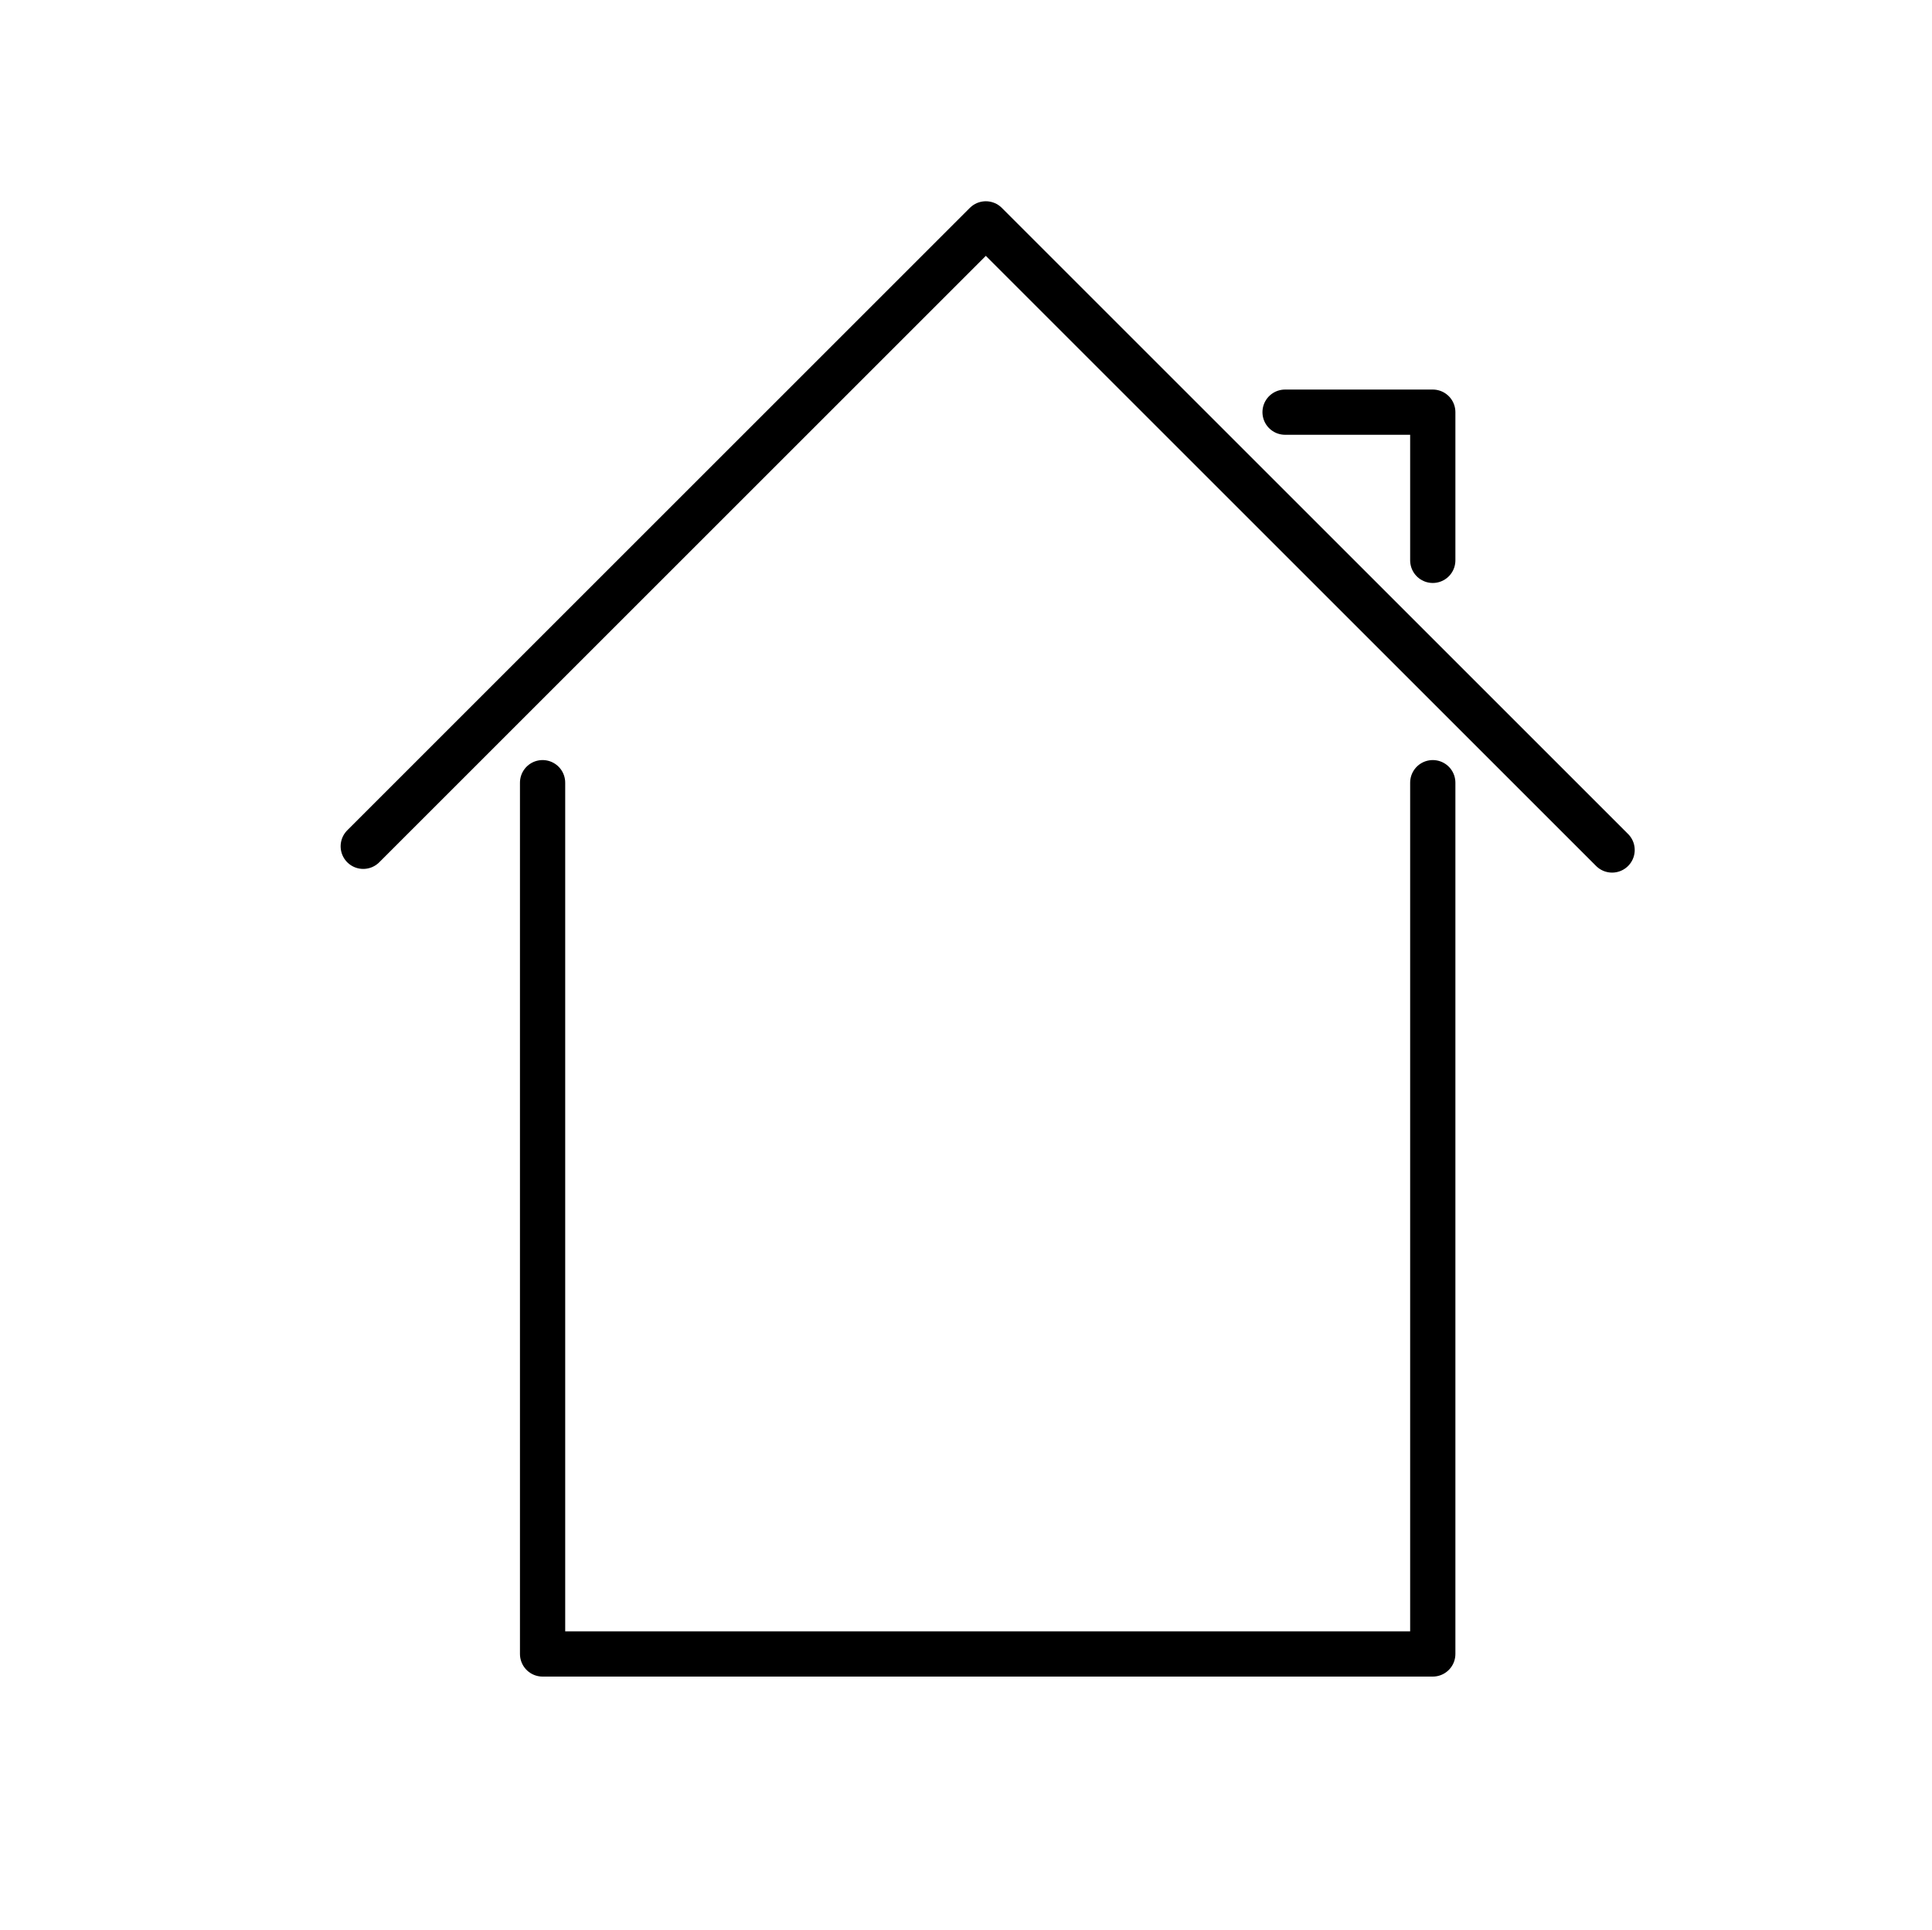
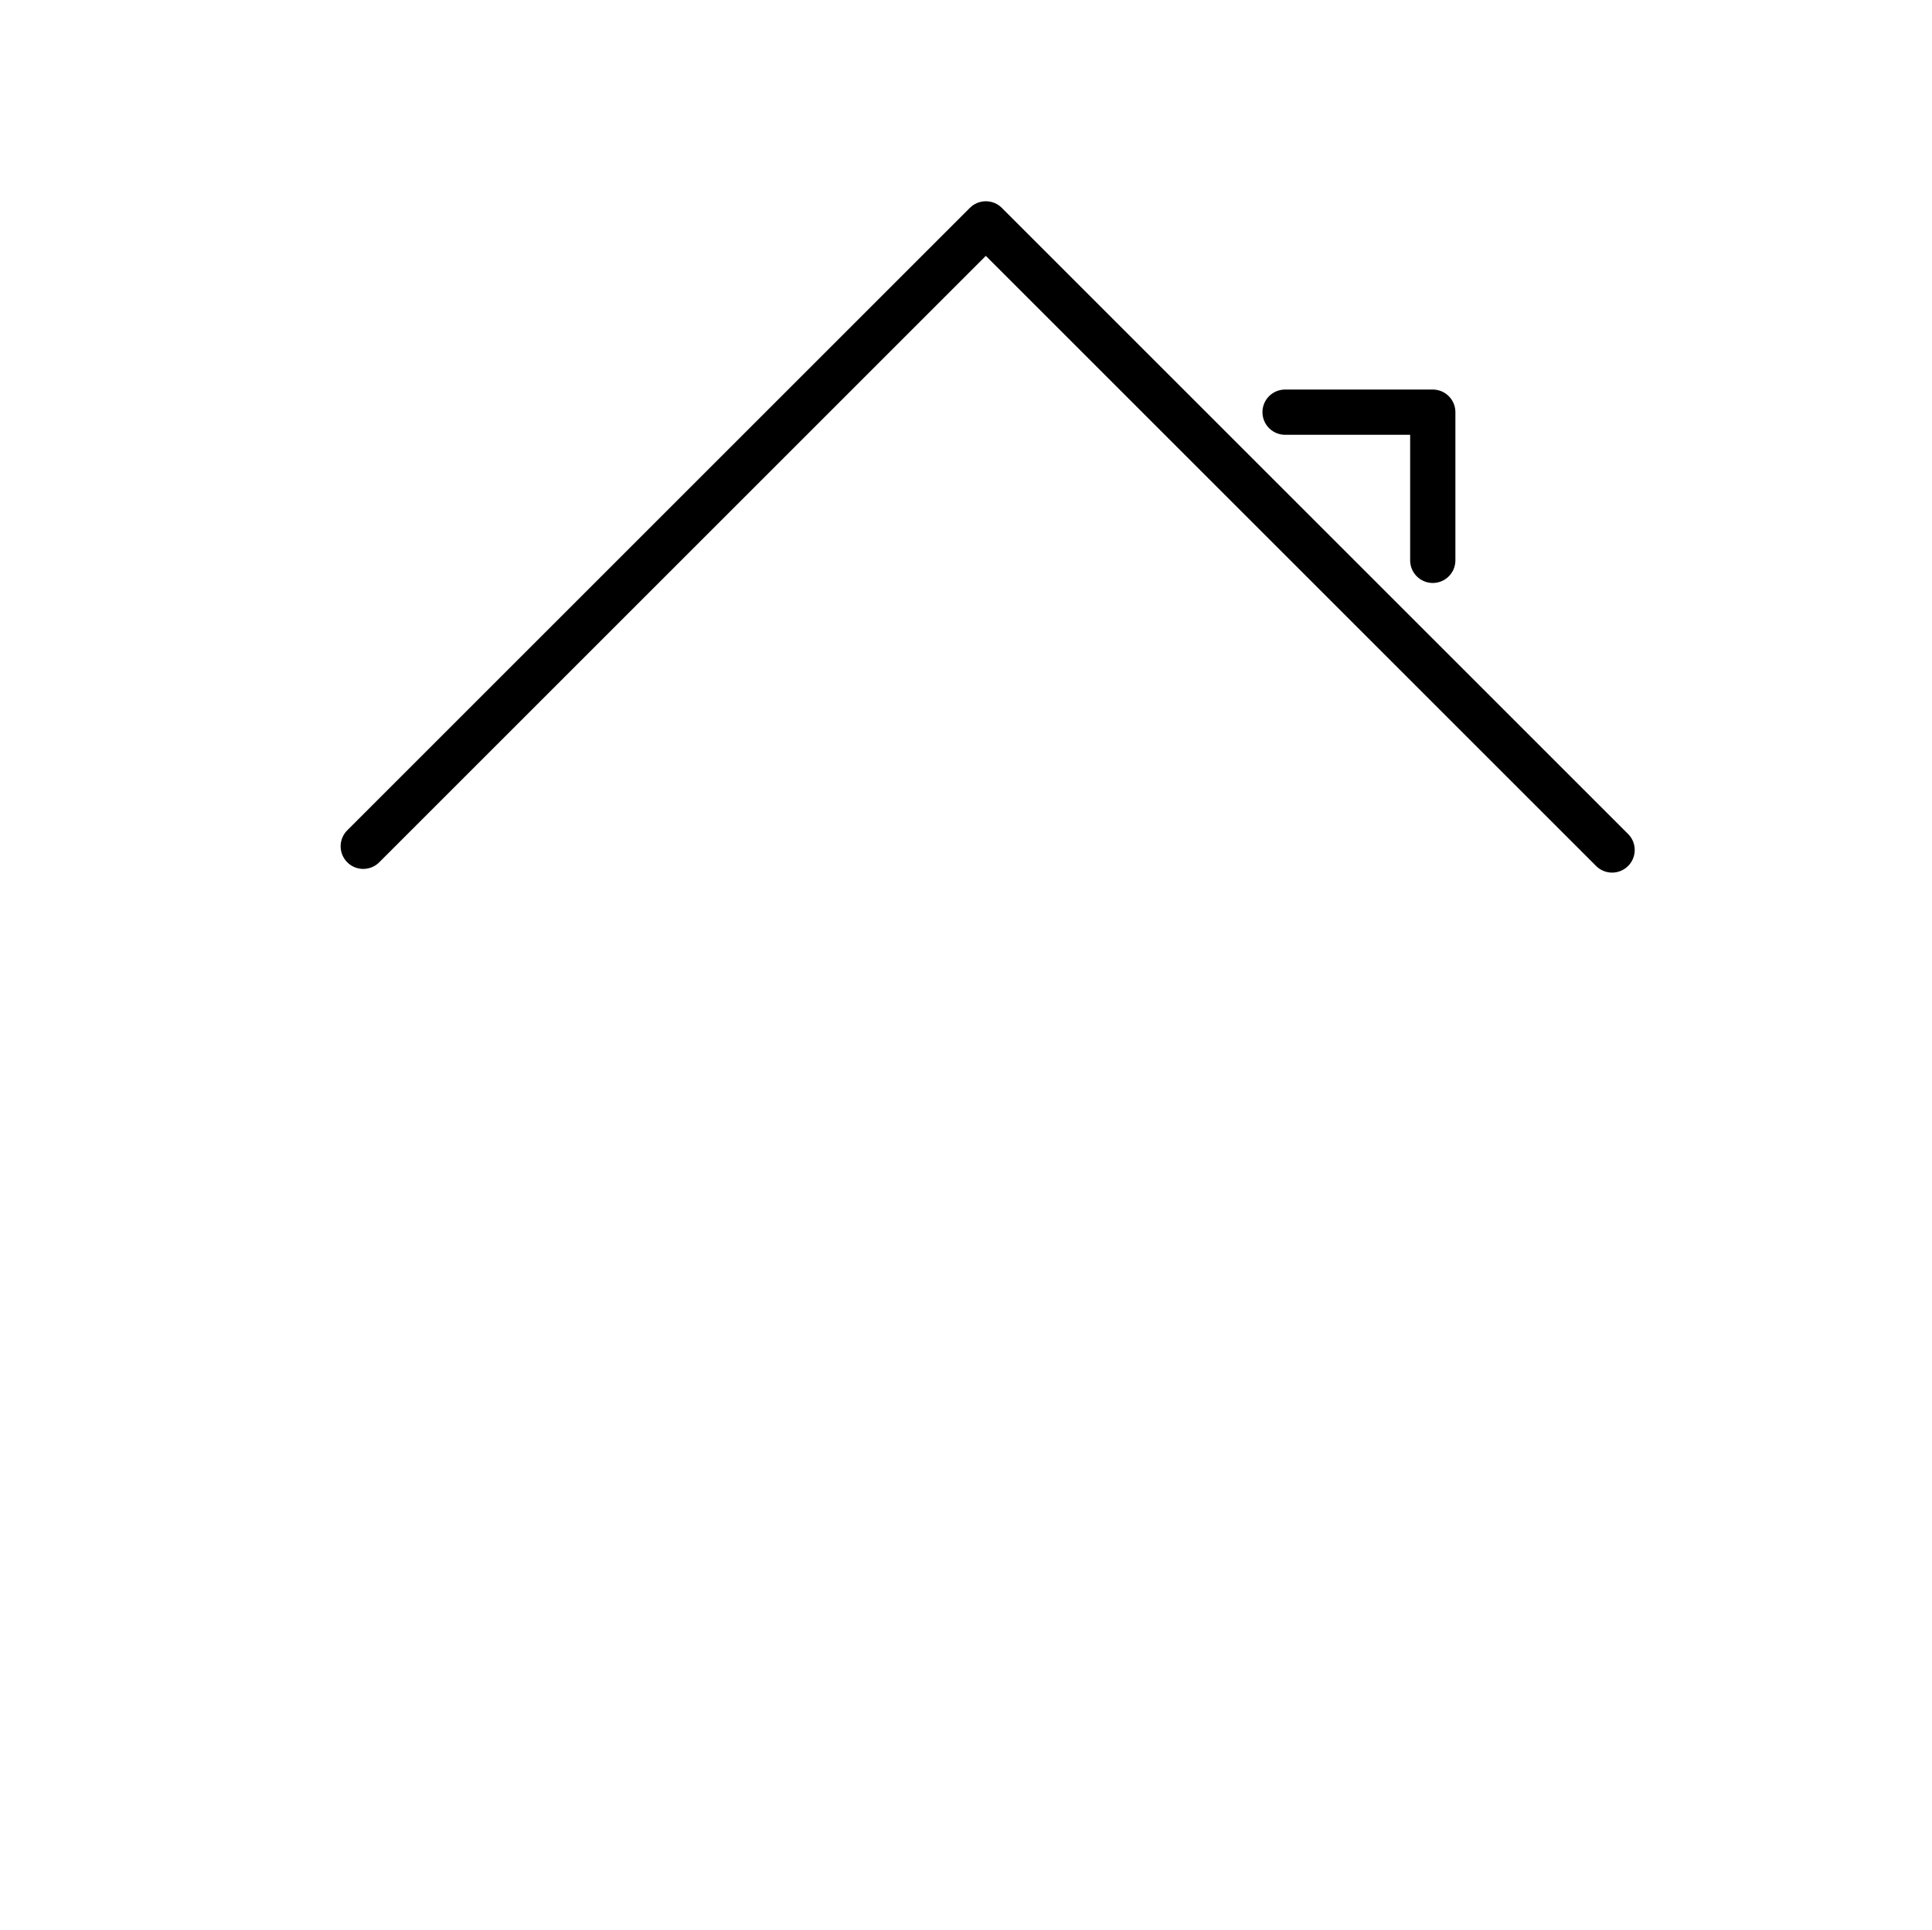
<svg xmlns="http://www.w3.org/2000/svg" id="a" width="512.5" height="512" viewBox="0 0 512.5 512">
  <defs>
    <style>.b{fill:none;stroke:#000;stroke-linecap:round;stroke-linejoin:round;stroke-width:12px;}</style>
  </defs>
-   <polyline class="b" points="143.93 207.67 143.93 438.85 380.07 438.85 380.07 207.67" />
  <polyline class="b" points="96.36 224.55 261.51 59.4 427.64 225.53" />
  <polyline class="b" points="380.07 148.68 380.07 109.36 340.89 109.36" />
</svg>